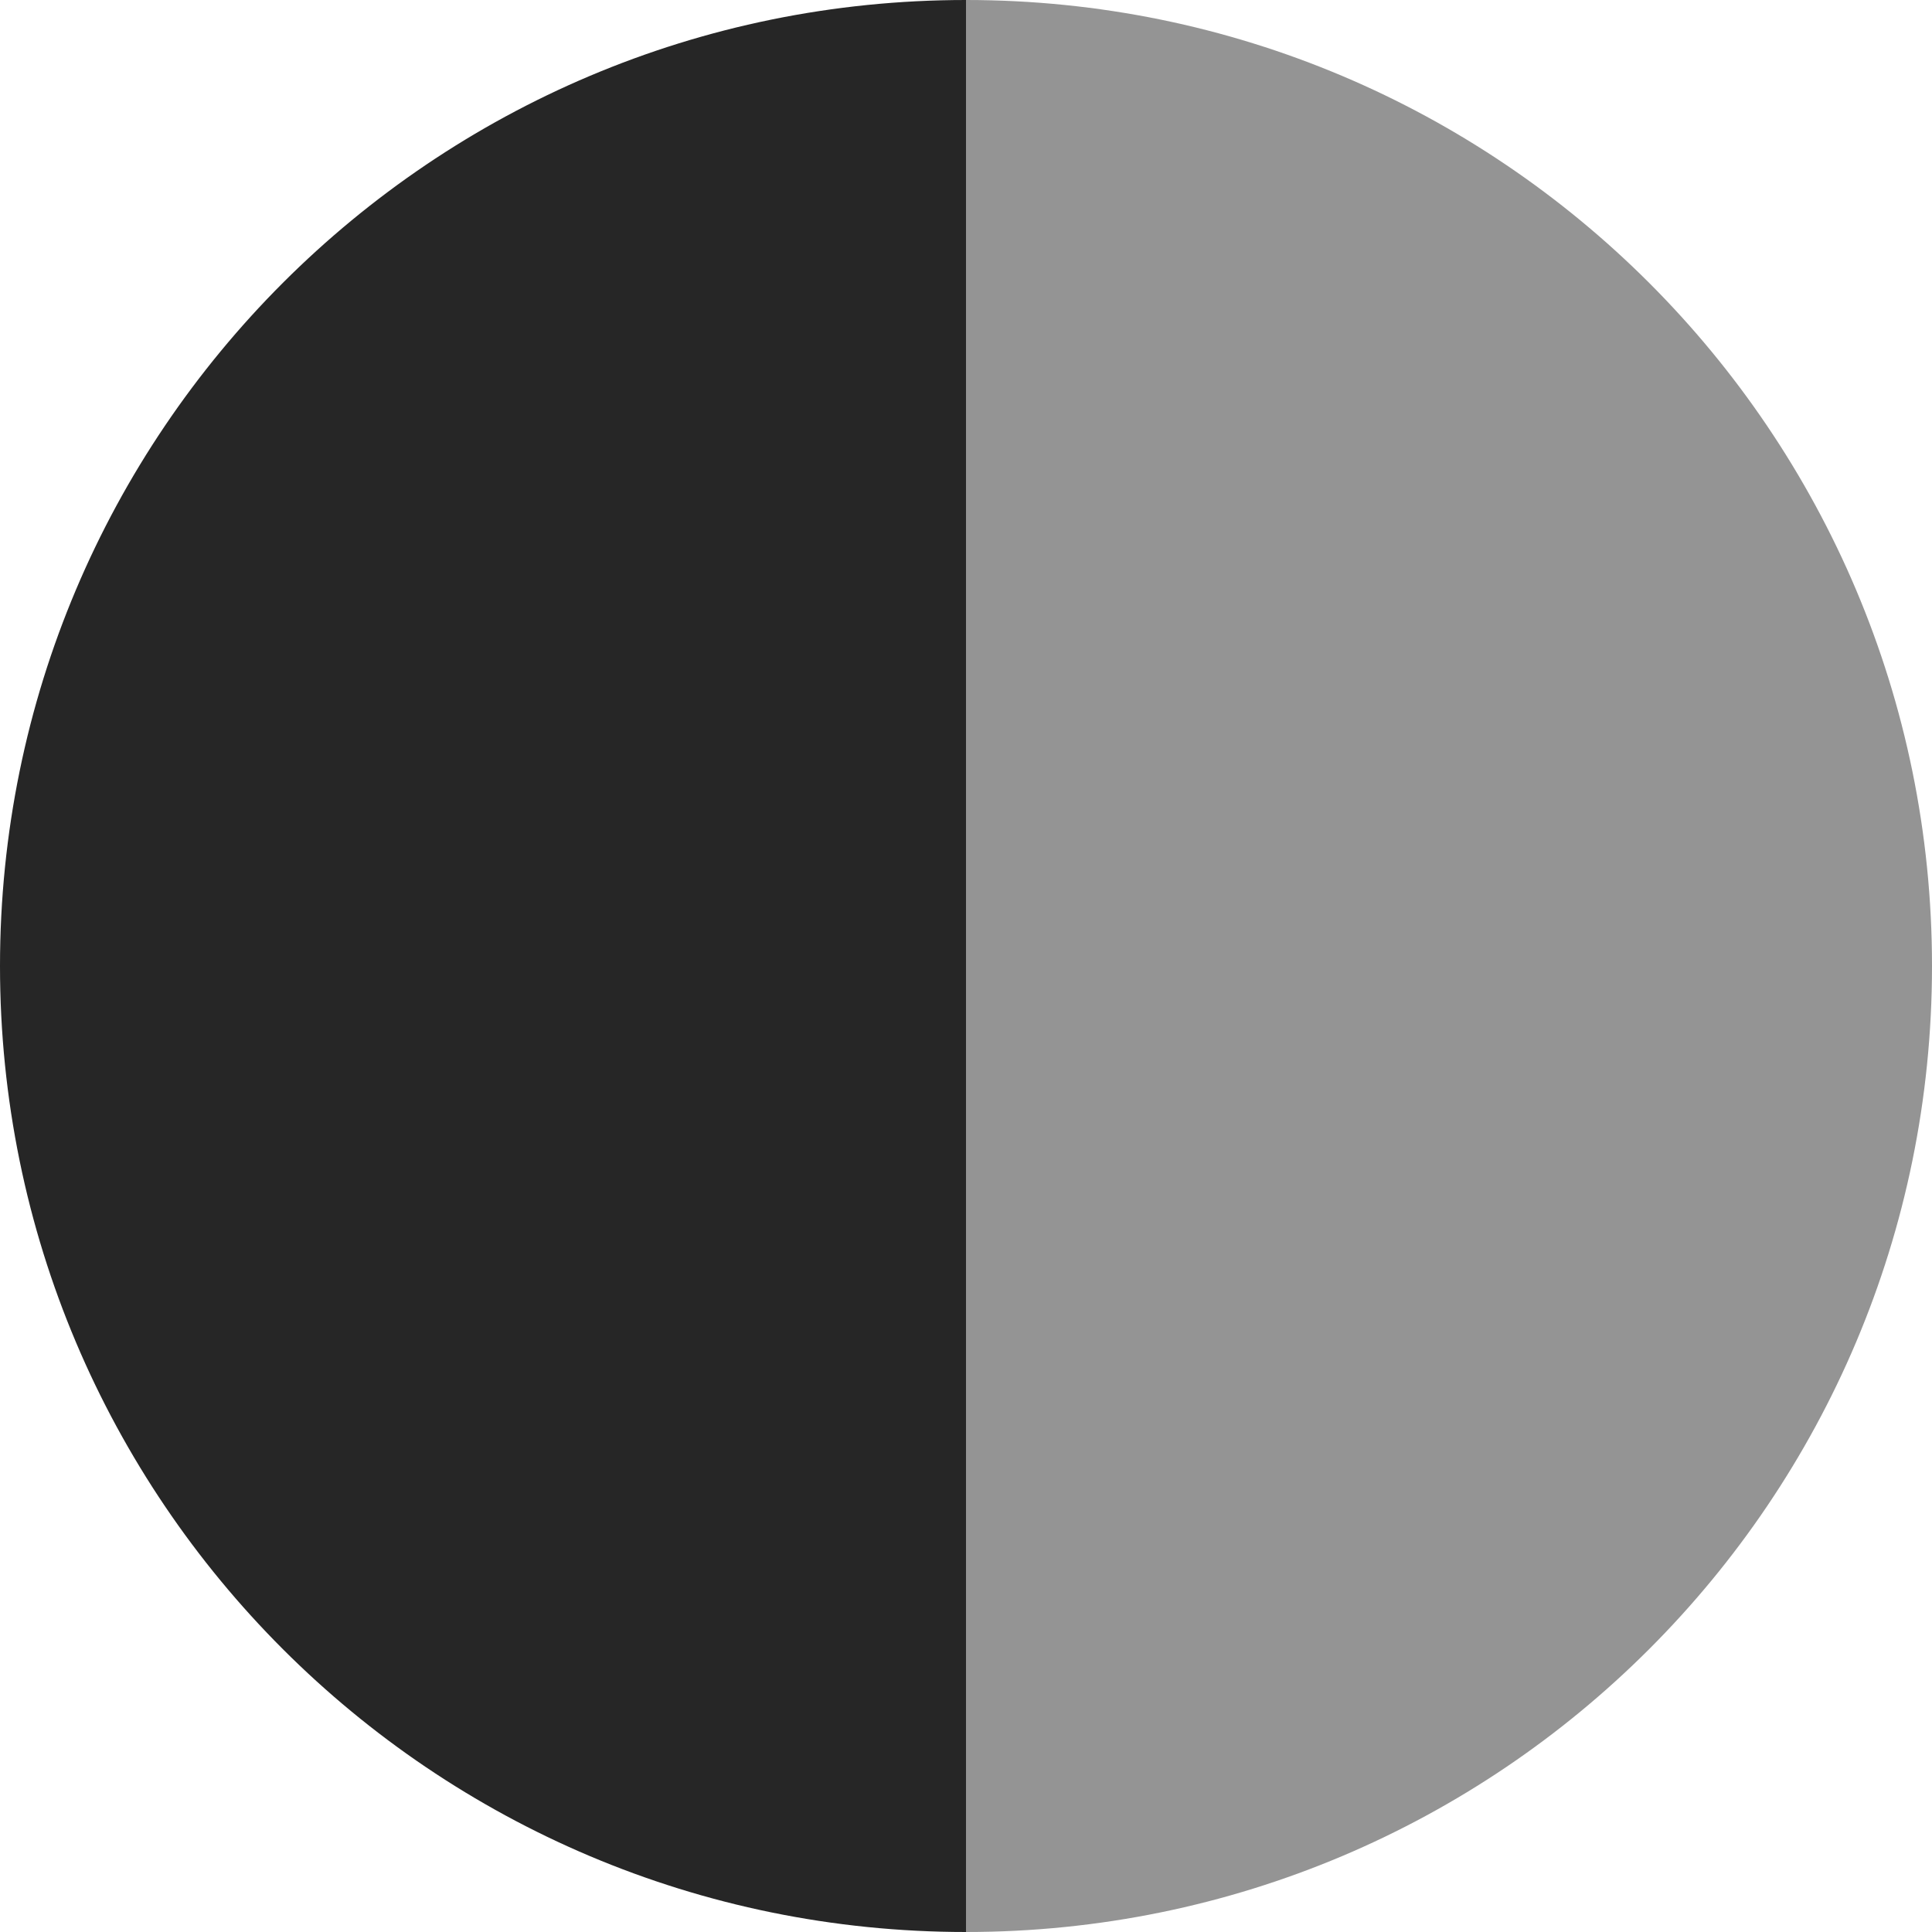
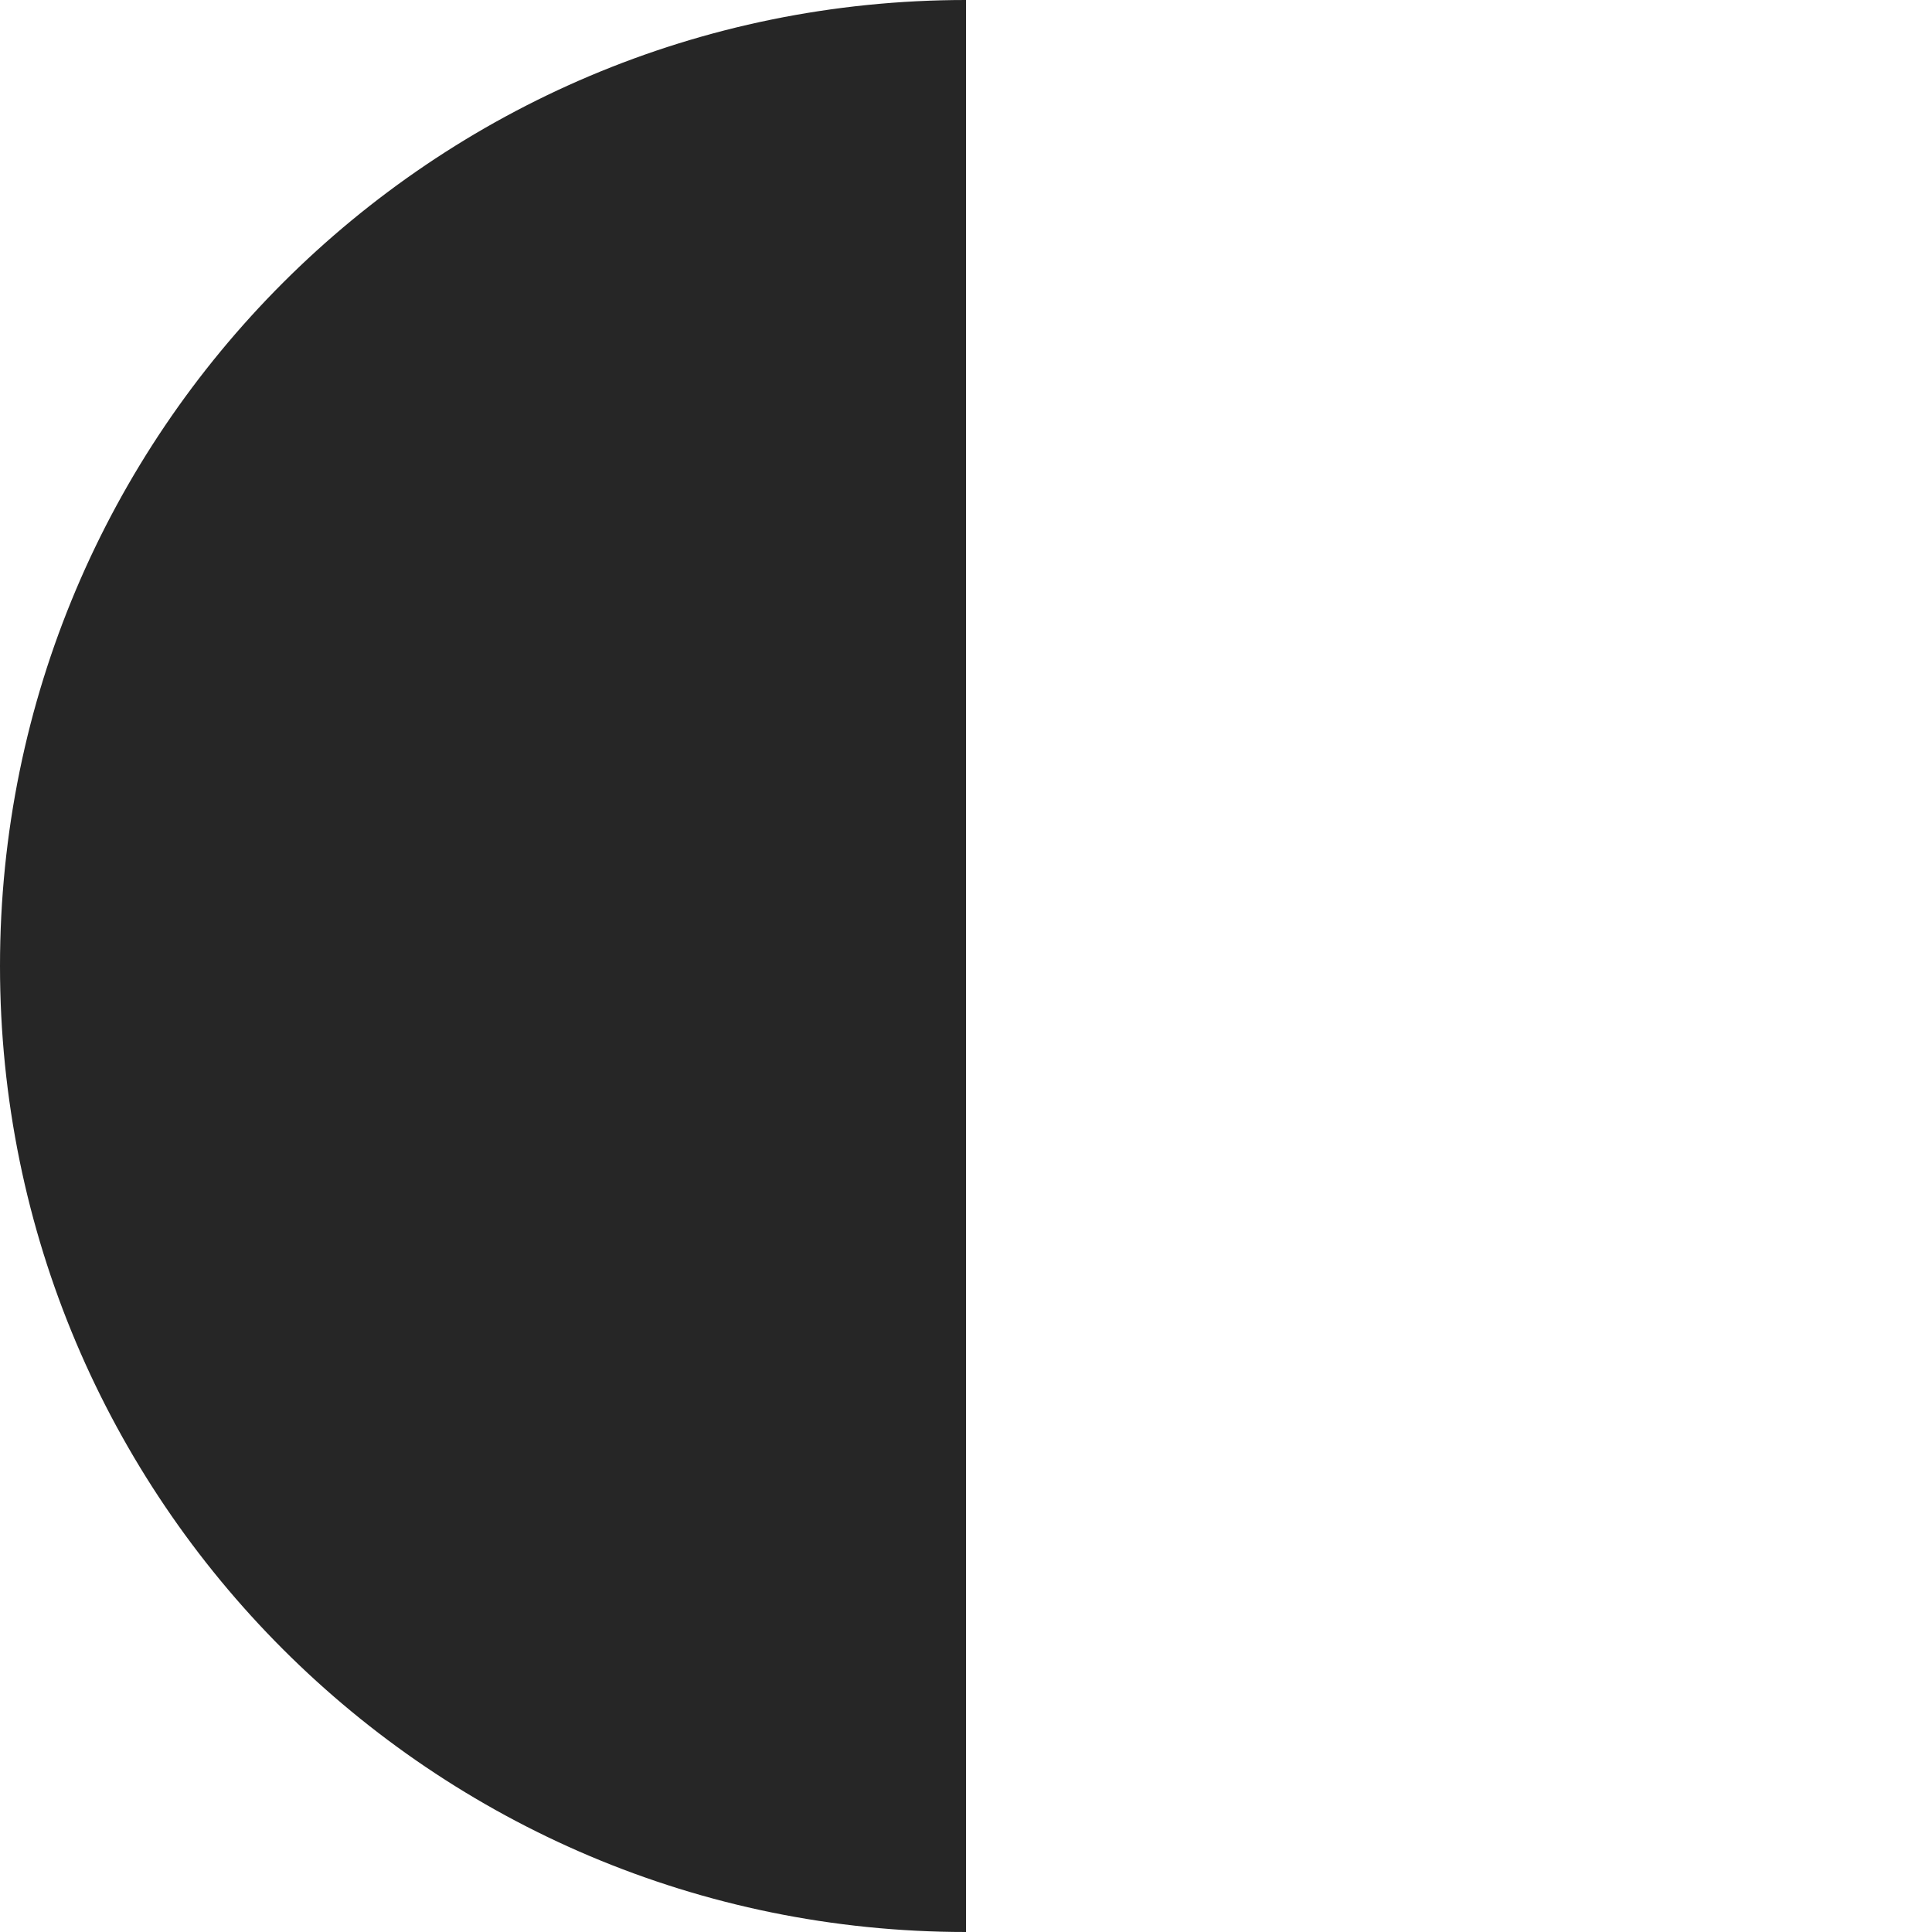
<svg xmlns="http://www.w3.org/2000/svg" id="Layer_1" viewBox="0 0 16 16">
  <defs>
    <style>.cls-1{fill:#949494;}.cls-2{fill:#262626;}</style>
  </defs>
-   <path class="cls-1" d="M16,8C16,3.58,12.42,0,8,0V16c4.42,0,8-3.58,8-8Z" />
  <path class="cls-2" d="M8,16V0C3.58,0,0,3.58,0,8s3.58,8,8,8Z" />
</svg>